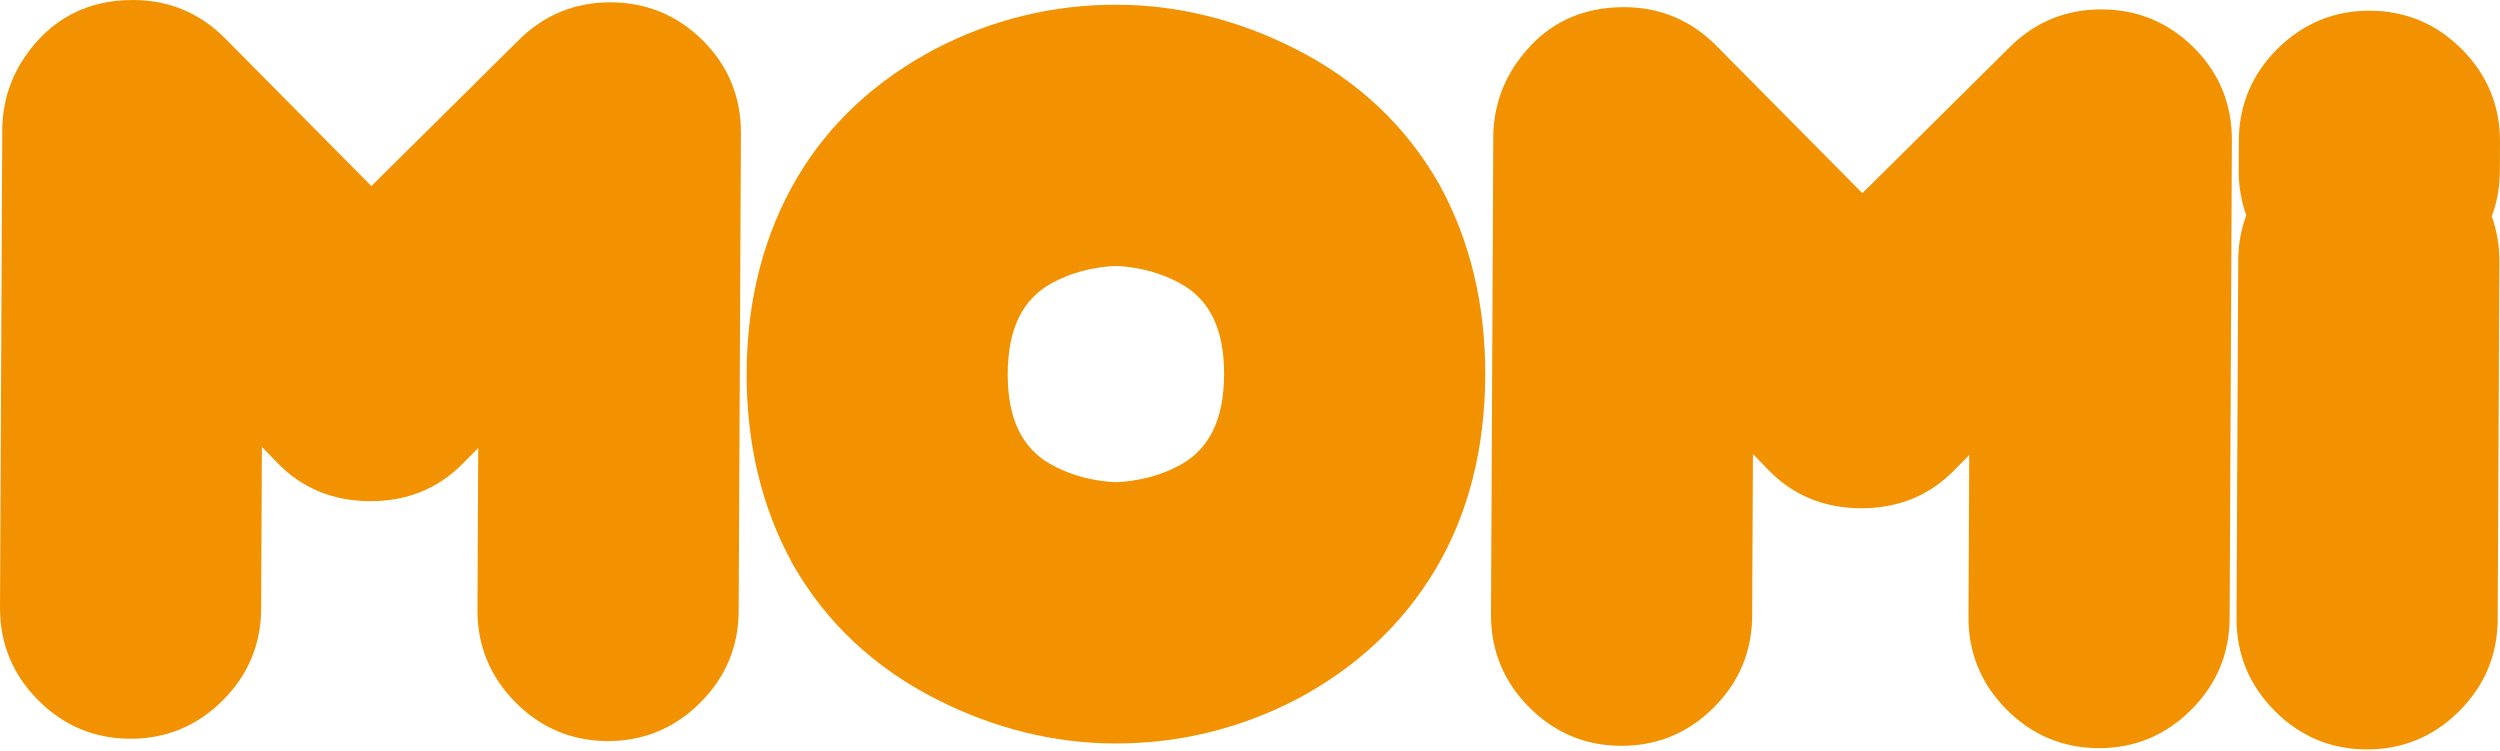
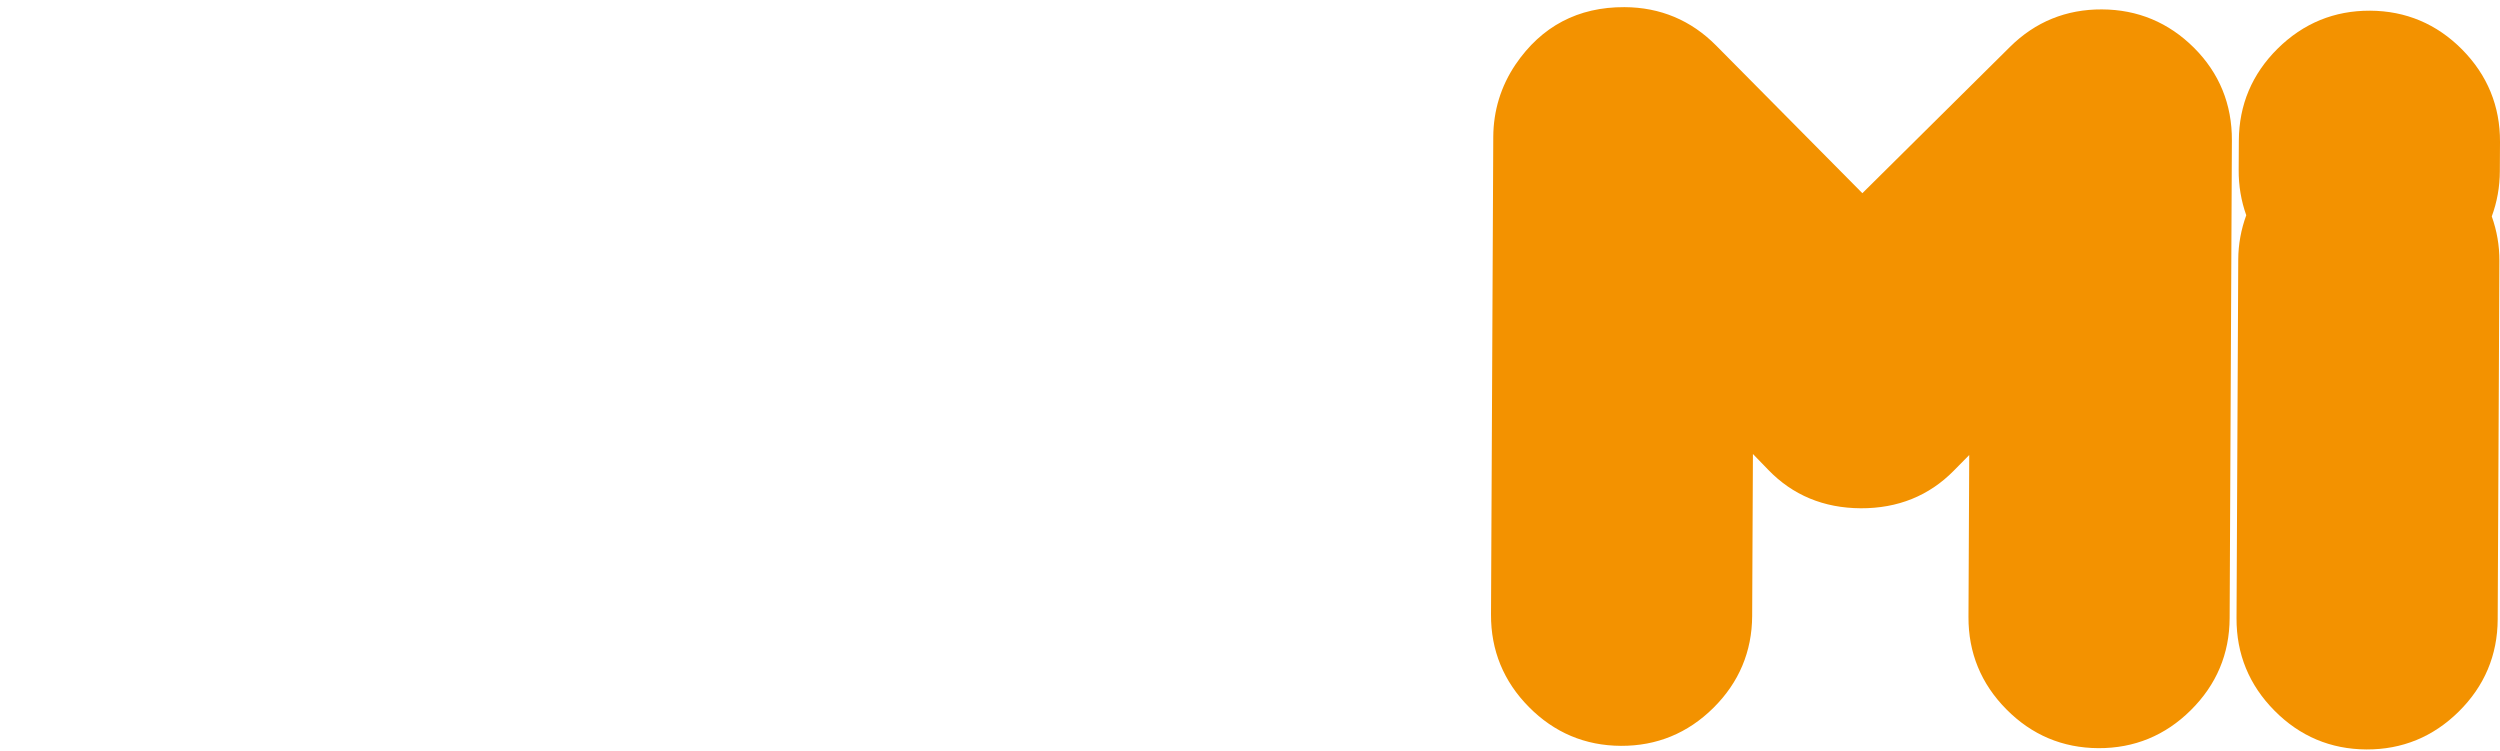
<svg xmlns="http://www.w3.org/2000/svg" width="679" height="204" viewBox="0 0 679 204" fill="none">
-   <path d="M164.97 201.273C155.256 201.23 146.843 197.68 139.977 190.726C133.098 183.787 129.636 175.344 129.68 165.629L129.884 121.658L125.692 125.909C118.987 132.731 110.486 136.164 100.437 136.12C90.387 136.077 81.915 132.556 75.284 125.661L71.135 121.381L70.931 165.352C70.887 175.052 67.338 183.466 60.385 190.346C53.447 197.227 44.989 200.689 35.29 200.645C25.577 200.601 17.163 197.052 10.298 190.098C3.418 183.159 -0.043 174.716 0 165.001L0.614 35.309C0.643 28.121 2.688 21.489 6.661 15.573C13.731 5.172 23.678 -0.058 36.255 0C45.953 0.044 54.323 3.55 61.13 10.416L100.86 50.531L140.971 10.811C147.836 4.003 156.235 0.585 165.948 0.629C175.647 0.672 184.046 4.178 190.926 11.03C197.82 17.91 201.297 26.398 201.238 36.273L200.625 165.965C200.581 175.68 197.031 184.079 190.079 190.96C183.126 197.84 174.683 201.317 164.97 201.273Z" fill="#F39200" />
-   <path d="M302.606 201.928C286.159 201.855 269.931 197.823 254.404 189.949C237.431 181.359 224.285 169.015 215.345 153.268C206.917 138.046 202.696 120.516 202.783 101.131C202.886 81.234 207.531 63.398 216.587 48.117C225.176 33.611 237.752 21.91 253.951 13.32C269.463 5.242 286.144 1.195 303.57 1.283C320.018 1.356 336.231 5.388 351.773 13.262C368.746 21.852 381.877 34.196 390.831 49.943C399.259 65.165 403.481 82.695 403.393 102.08C403.291 121.977 398.777 139.609 389.955 154.495C381.118 169.395 368.424 181.301 352.225 189.891C336.728 197.954 320.047 202.001 302.606 201.928ZM303.22 72.221C296.69 72.513 290.745 74.091 285.56 76.954C277.643 81.351 273.758 89.371 273.699 101.452C273.641 113.548 277.453 121.597 285.341 126.082C290.497 128.974 296.413 130.625 302.942 130.975C309.471 130.698 315.402 129.106 320.602 126.257C328.519 121.86 332.404 113.84 332.463 101.744C332.521 89.648 328.709 81.599 320.821 77.115C315.679 74.222 309.749 72.572 303.22 72.221Z" fill="#F39200" />
  <path d="M569.928 203.199C560.215 203.155 551.801 199.605 544.936 192.652C538.056 185.713 534.594 177.269 534.638 167.555L534.843 123.584L530.65 127.835C523.946 134.657 515.445 138.09 505.395 138.046C495.346 138.002 486.874 134.482 480.242 127.586L476.094 123.306L475.889 167.277C475.846 176.977 472.296 185.391 465.343 192.272C458.405 199.152 449.948 202.615 440.249 202.571C430.535 202.527 422.122 198.977 415.257 192.024C408.377 185.085 404.915 176.626 404.959 166.927L405.572 37.234C405.602 30.047 407.646 23.415 411.619 17.513C418.689 7.112 428.636 1.882 441.213 1.941C450.912 1.984 459.282 5.49 466.088 12.356L505.819 52.471L545.914 12.736C552.78 5.929 561.179 2.51 570.892 2.554C580.591 2.598 588.99 6.104 595.87 12.955C602.764 19.836 606.241 28.323 606.182 38.198L605.569 167.891C605.525 177.605 601.975 186.005 595.023 192.885C588.084 199.781 579.642 203.243 569.928 203.199Z" fill="#F39200" />
  <path d="M642.731 203.548C633.017 203.505 624.604 199.955 617.739 193.001C610.859 186.062 607.397 177.619 607.441 167.904L607.908 70.511C607.923 66.377 608.668 62.33 610.085 58.459C608.697 54.573 607.996 50.439 608.025 46.159L608.069 38.197C608.113 28.497 611.662 20.083 618.615 13.203C625.568 6.322 634.011 2.86 643.71 2.904C653.409 2.948 661.822 6.497 668.702 13.436C675.582 20.39 679.043 28.833 679 38.533L678.956 46.495C678.941 50.775 678.196 54.895 676.765 58.78C678.152 62.666 678.854 66.713 678.839 70.847L678.372 168.24C678.328 177.94 674.778 186.354 667.825 193.235C660.873 200.13 652.43 203.592 642.731 203.548Z" fill="#F39200" />
</svg>